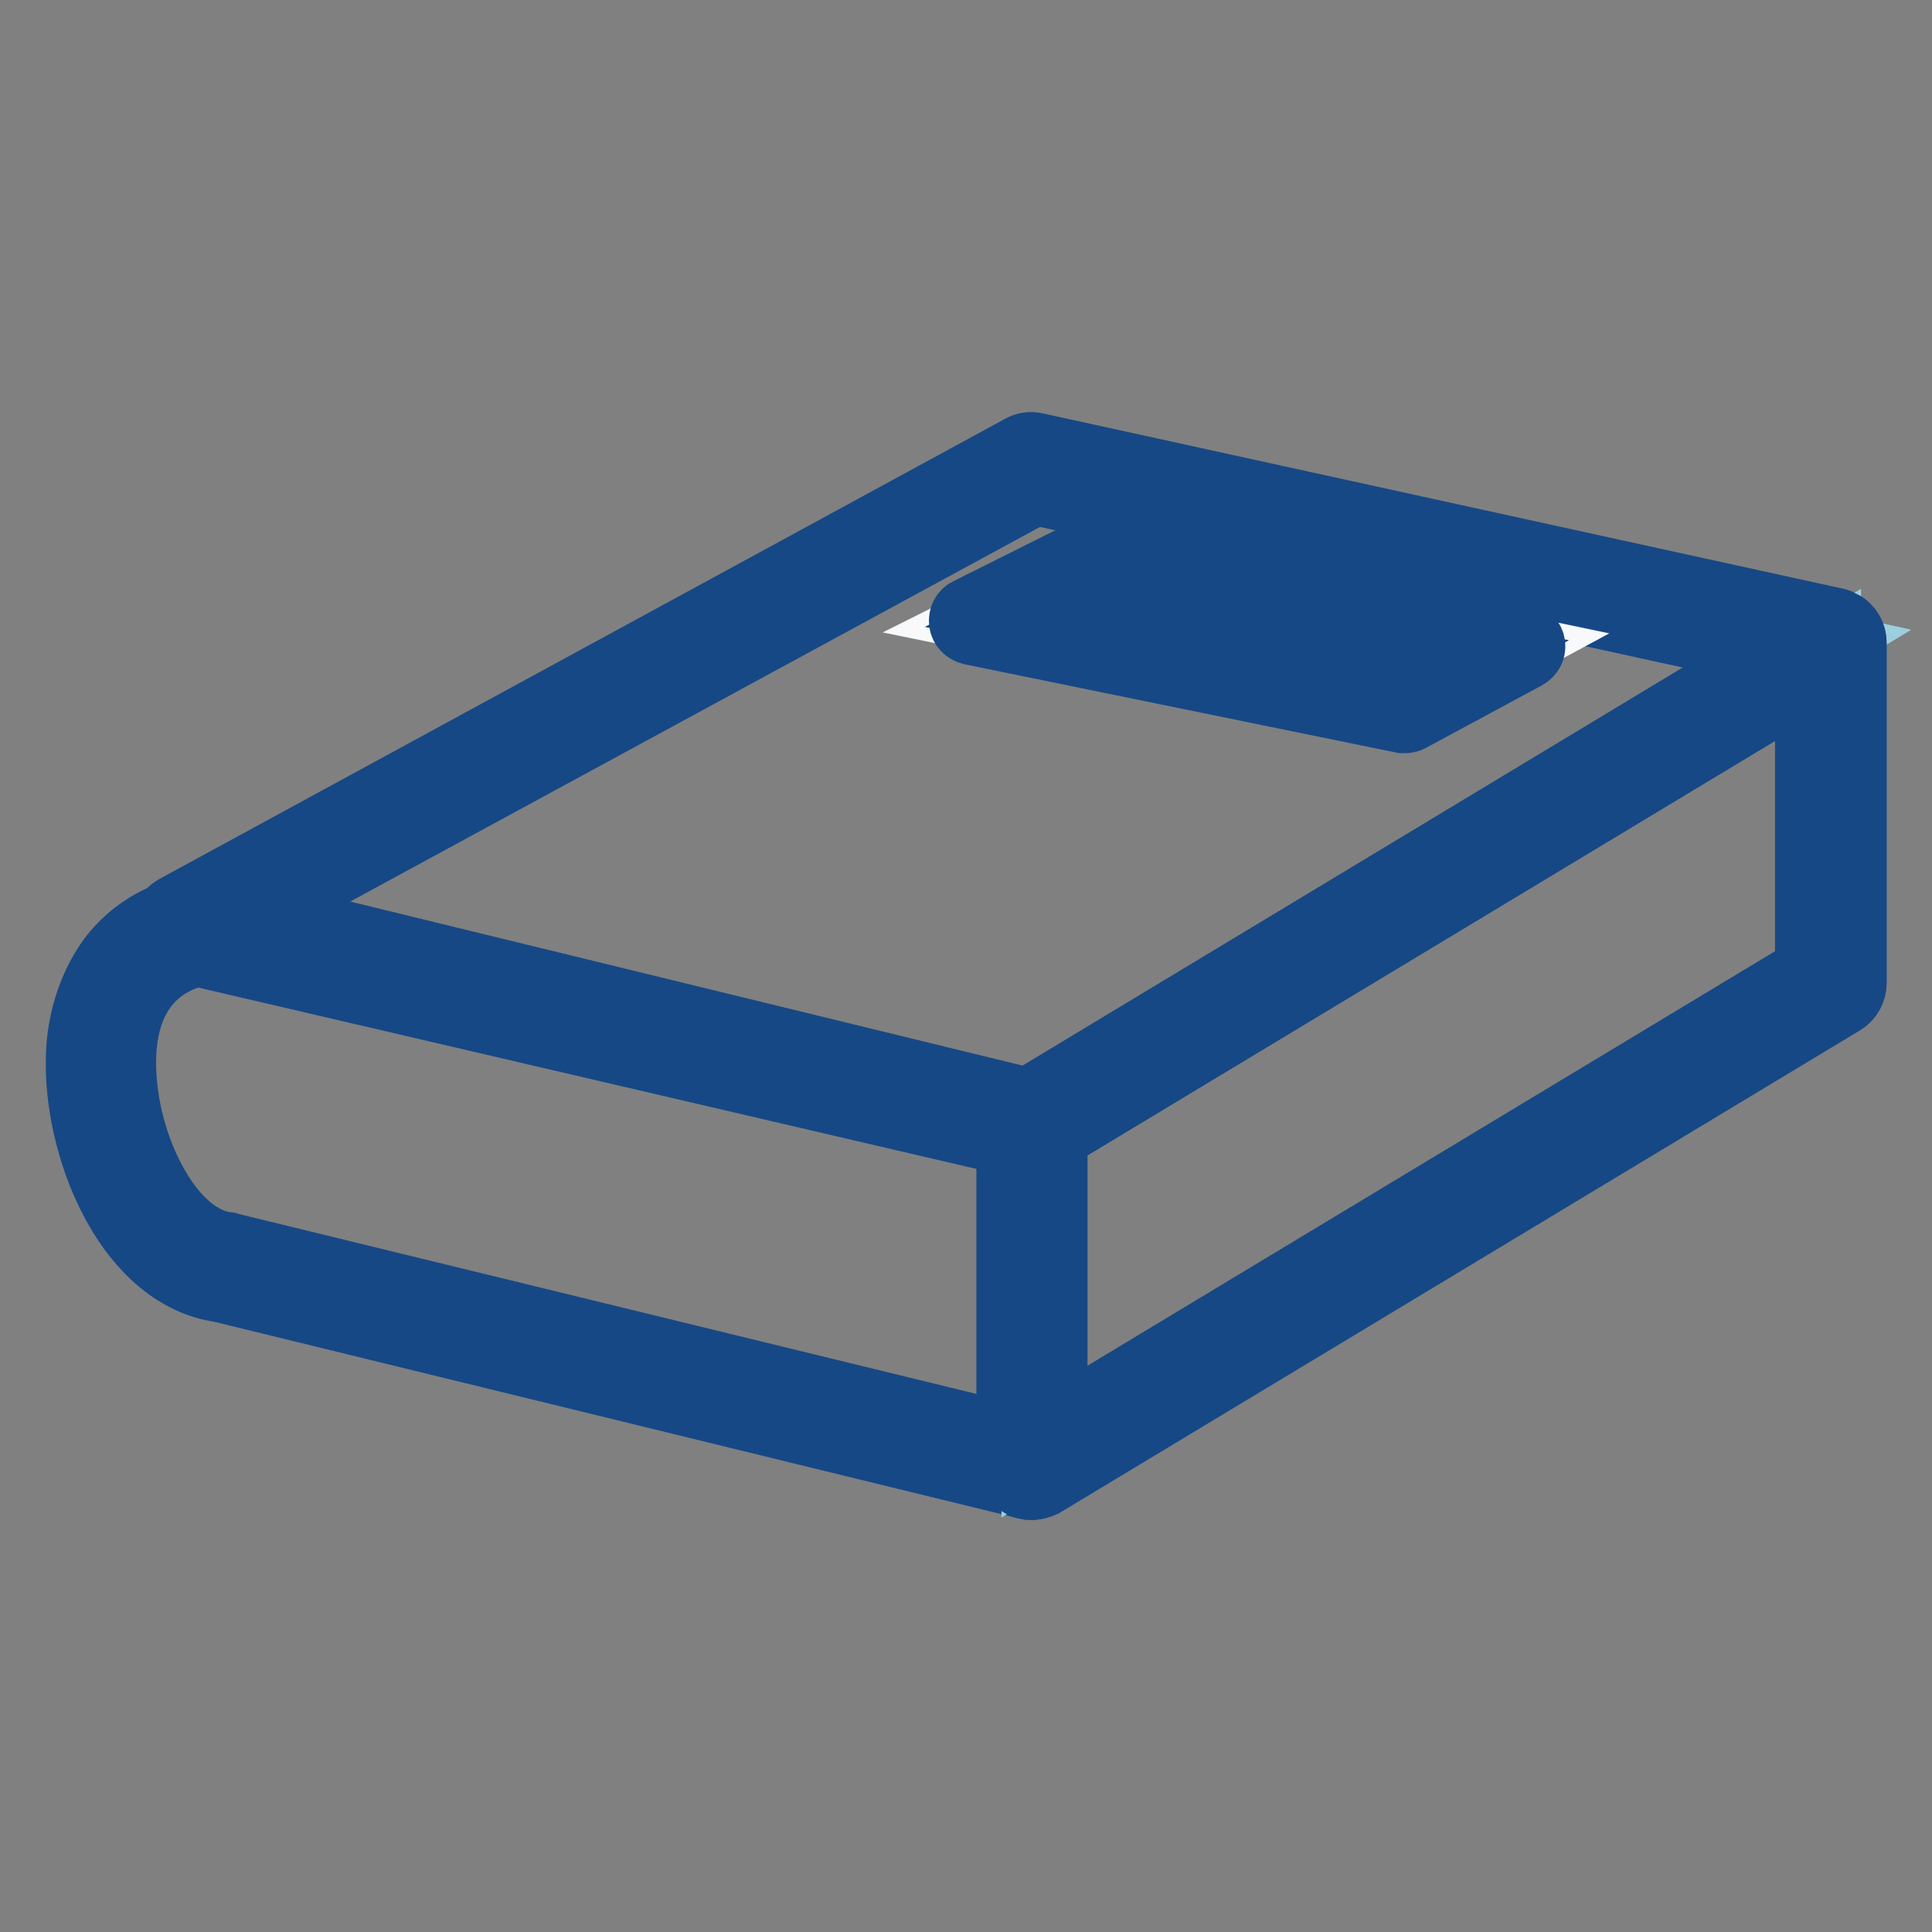
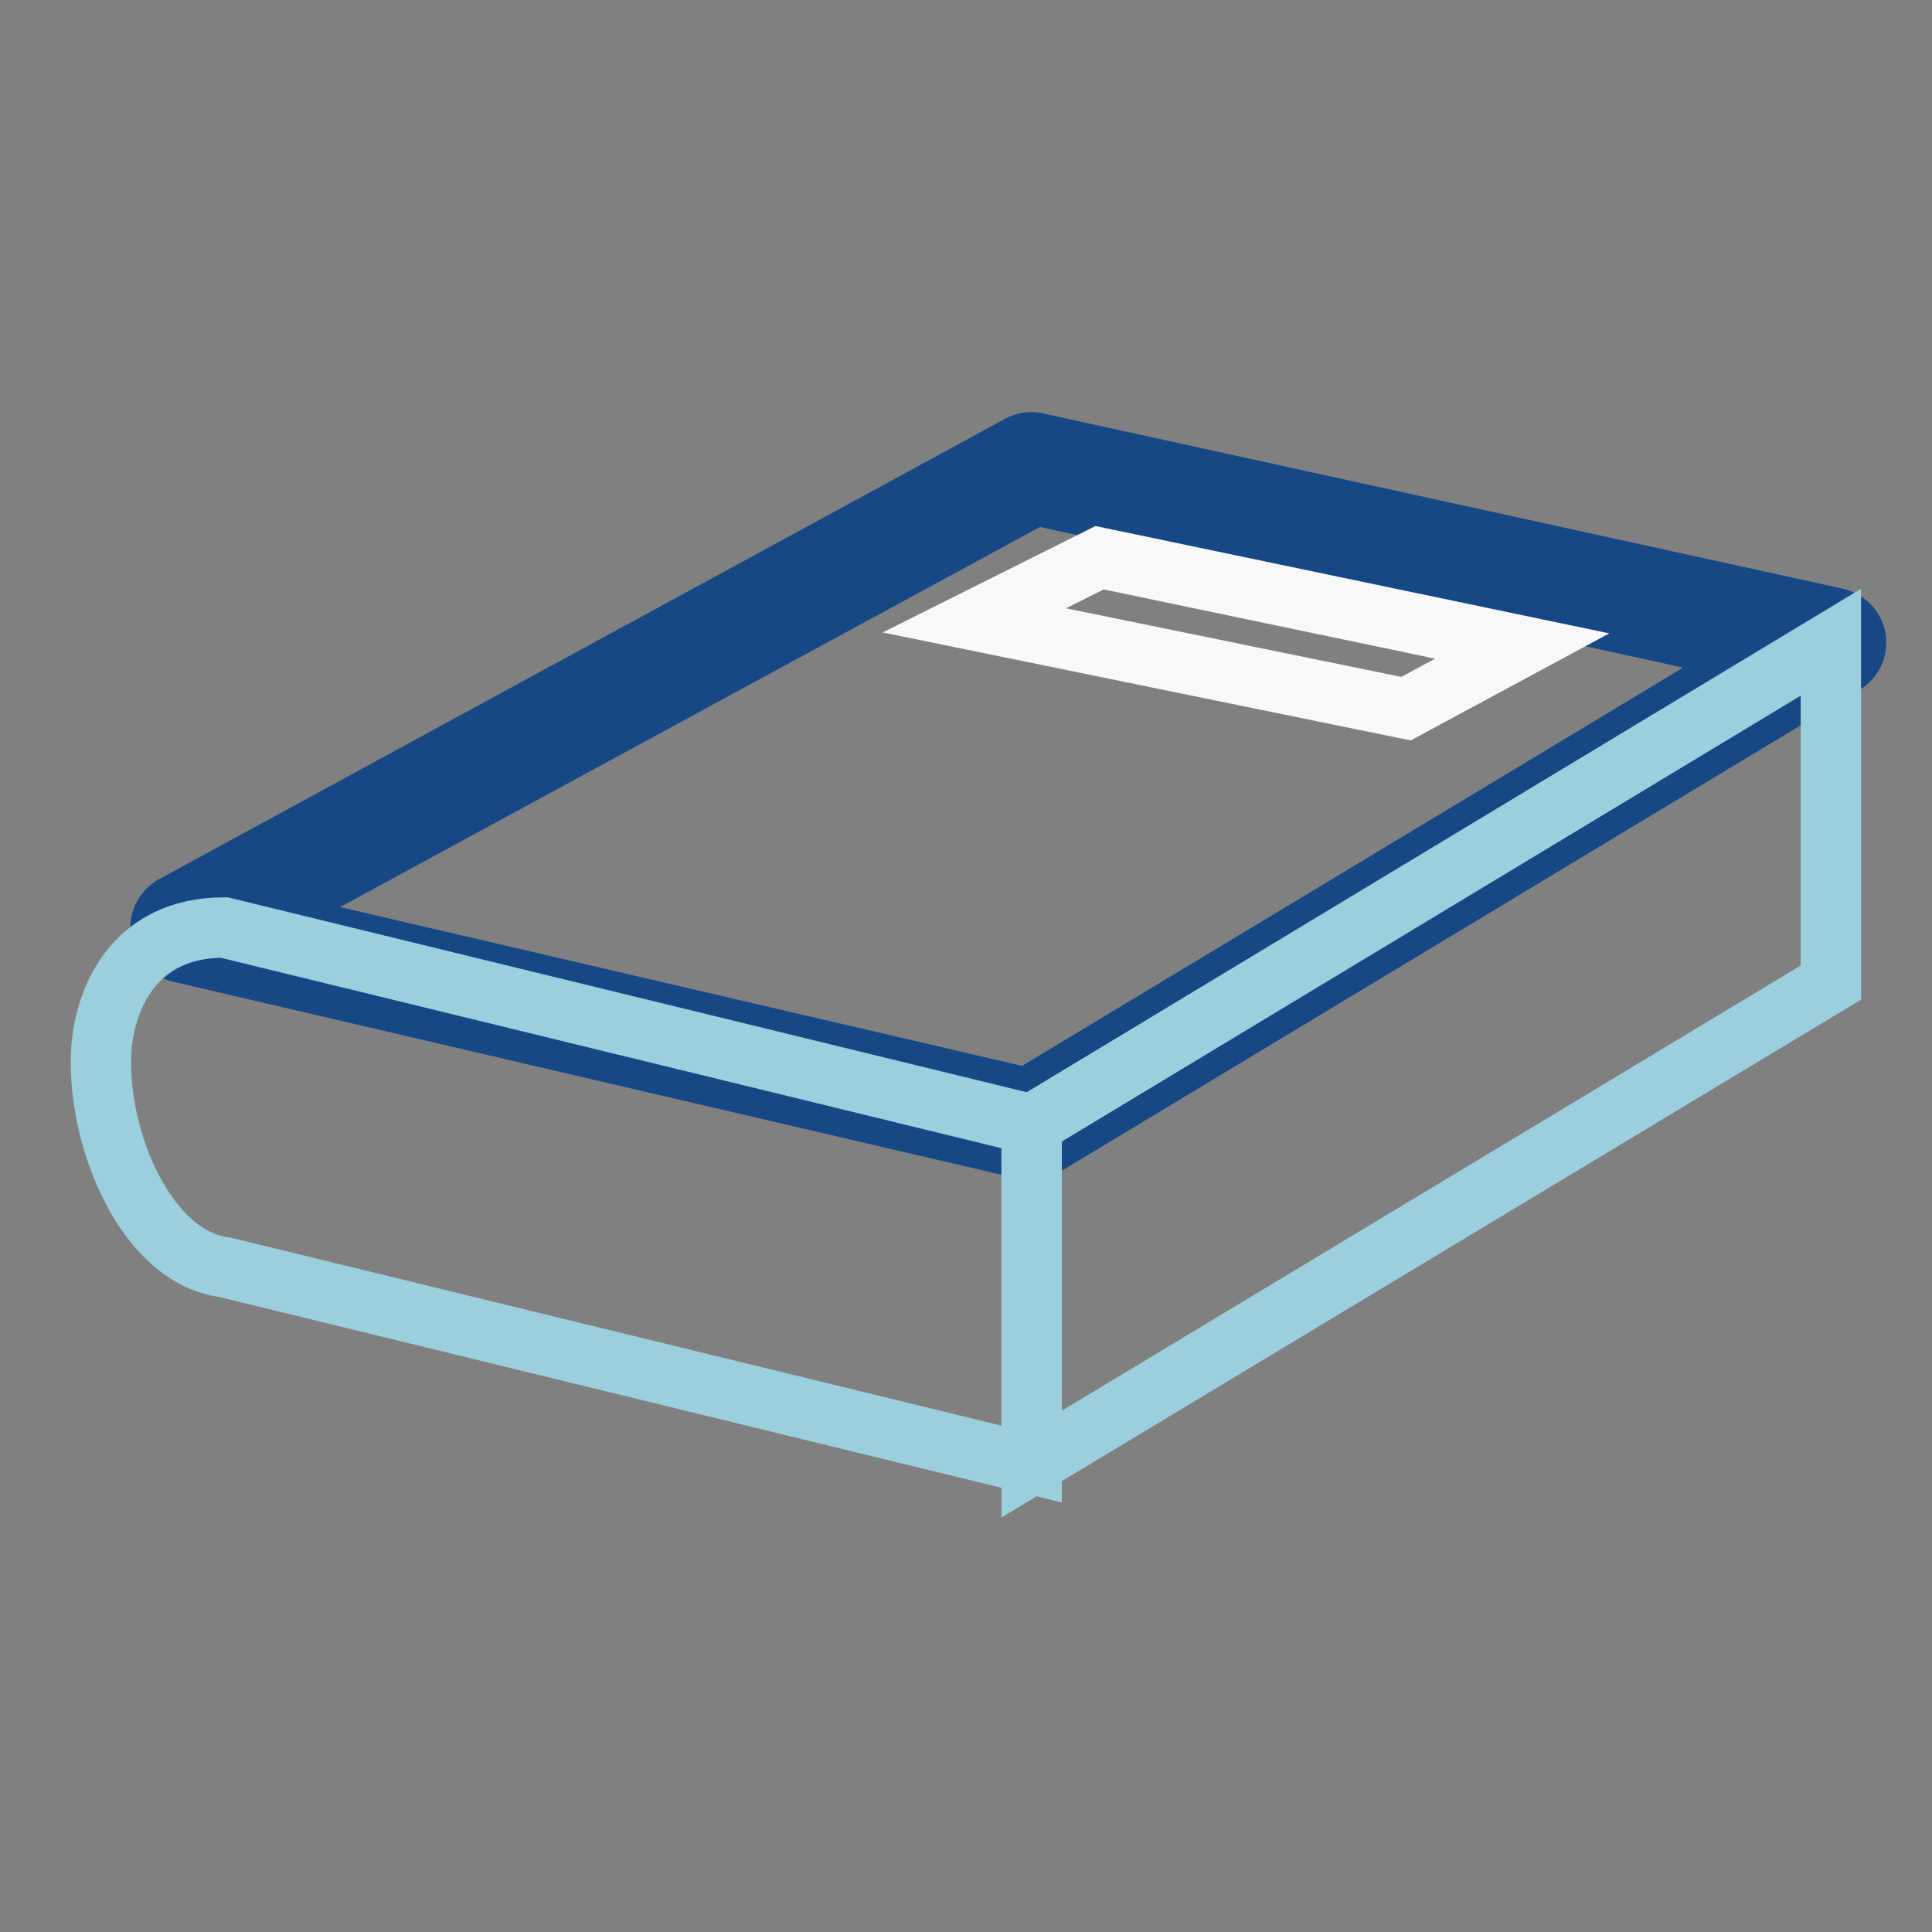
<svg xmlns="http://www.w3.org/2000/svg" version="1.1" x="0px" y="0px" viewBox="0 0 256 256" enable-background="new 0 0 256 256" xml:space="preserve">
  <rect x="0" y="0" width="256" height="256" fill="#808080" stroke="none" />
  <g>
-     <path stroke-width="8" fill-opacity="0" stroke="#9ccfdd" d="M242.6,85.2l-105.9,63.9L24.6,122.9L136.7,62L242.6,85.2z" />
    <path stroke-width="8" fill-opacity="0" stroke="#164885" d="M136.7,152.4c-0.3,0-0.5,0-0.8-0.1L23.9,126.2c-1.4-0.3-2.4-1.4-2.6-2.8c-0.2-1.4,0.5-2.7,1.7-3.4l112.1-61 c0.7-0.4,1.5-0.5,2.3-0.3l105.9,23.2c1.3,0.3,2.4,1.4,2.6,2.7c0.2,1.4-0.4,2.7-1.6,3.4l-106,63.9 C137.9,152.2,137.3,152.4,136.7,152.4z M33.9,121.7l102.2,23.8l97.6-58.8l-96.5-21.1L33.9,121.7z" />
    <path stroke-width="8" fill-opacity="0" stroke="#9ccfdd" d="M136.7,194l-107-26.1c-10.2-1.3-16.8-16.7-16.3-28.3c0.3-7,4.2-16.7,16.3-16.7l107,26.1L136.7,194 L136.7,194L136.7,194z" />
-     <path stroke-width="8" fill-opacity="0" stroke="#164885" d="M136.7,197.4c-0.3,0-0.5,0-0.8-0.1L29.1,171.2c-5.7-0.8-10.9-5.1-14.5-12c-3.1-5.9-4.8-13.3-4.5-19.7 c0.1-2.8,0.9-8.2,4.4-12.9c2.5-3.2,7.1-7,15.2-7c0.3,0,0.5,0,0.8,0.1l107,26.1c1.5,0.4,2.6,1.7,2.6,3.3v45c0,1-0.5,2-1.3,2.6 C138.2,197.1,137.4,197.4,136.7,197.4z M29.3,126.3c-3.3,0.1-12.1,1.5-12.6,13.5c-0.2,5.3,1.2,11.4,3.8,16.3 c3.6,6.8,7.6,8.3,9.6,8.5c0.1,0,0.3,0,0.4,0.1l102.9,25.1v-38.1L29.3,126.3z" />
    <path stroke-width="8" fill-opacity="0" stroke="#9ccfdd" d="M242.6,130.2L136.7,194v-45l105.9-63.9V130.2z" />
-     <path stroke-width="8" fill-opacity="0" stroke="#164885" d="M136.7,197.4c-0.6,0-1.1-0.1-1.6-0.4c-1.1-0.6-1.7-1.7-1.7-2.9v-45c0-1.2,0.6-2.3,1.6-2.9l105.9-63.9 c1-0.6,2.3-0.6,3.4,0s1.7,1.7,1.7,2.9v45c0,1.2-0.6,2.3-1.6,2.9l-106,63.9C137.9,197.2,137.3,197.4,136.7,197.4z M140,150.9v37.2 l99.2-59.8V91.1L140,150.9z" />
    <path stroke-width="8" fill-opacity="0" stroke="#f7f9fa" d="M201.7,85.6l-15.4,8.3l-57.2-11.7l16.6-8.3L201.7,85.6z" />
-     <path stroke-width="8" fill-opacity="0" stroke="#164885" d="M186.2,95.8c-0.1,0-0.3,0-0.4,0l-57.2-11.7c-0.8-0.2-1.4-0.8-1.5-1.6c-0.1-0.8,0.3-1.6,1-1.9l16.6-8.3 c0.4-0.2,0.8-0.2,1.2-0.2l56,11.7c0.8,0.2,1.4,0.8,1.5,1.6c0.1,0.8-0.3,1.5-1,1.9l-15.4,8.3C186.8,95.7,186.5,95.8,186.2,95.8 L186.2,95.8z M134.8,81.5l51.2,10.5l10.3-5.5l-50.3-10.5L134.8,81.5z" />
  </g>
</svg>